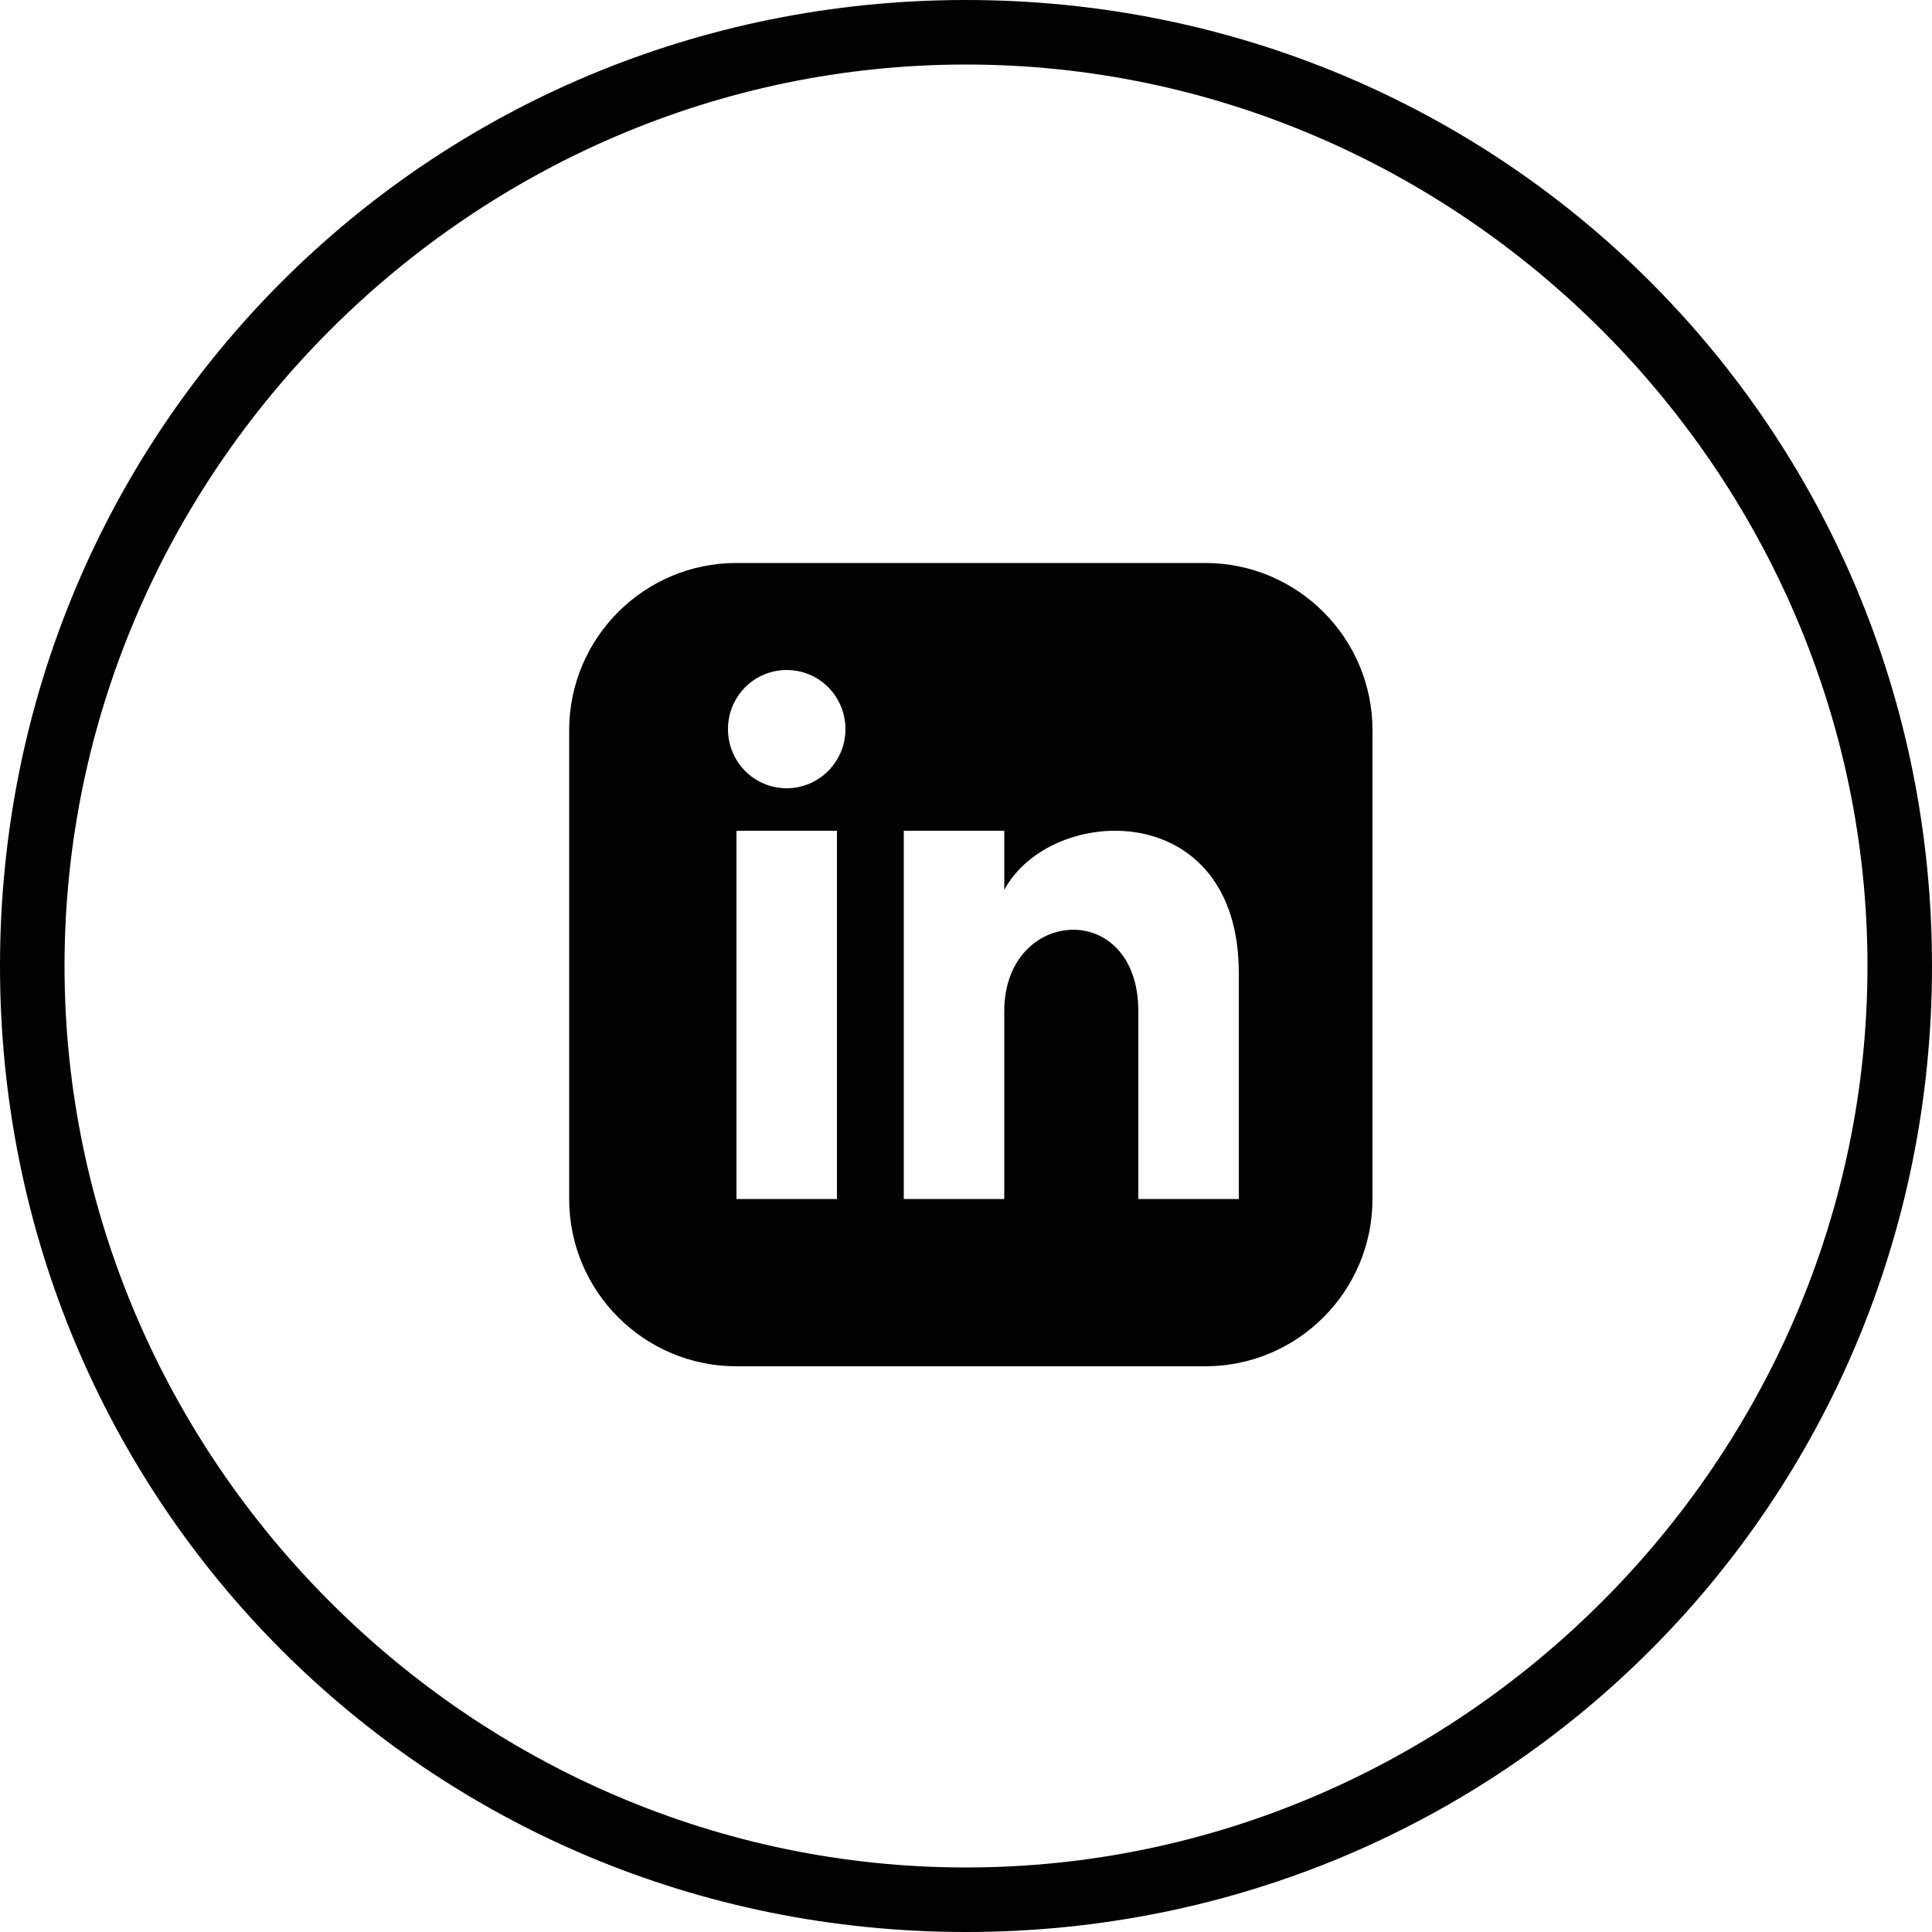
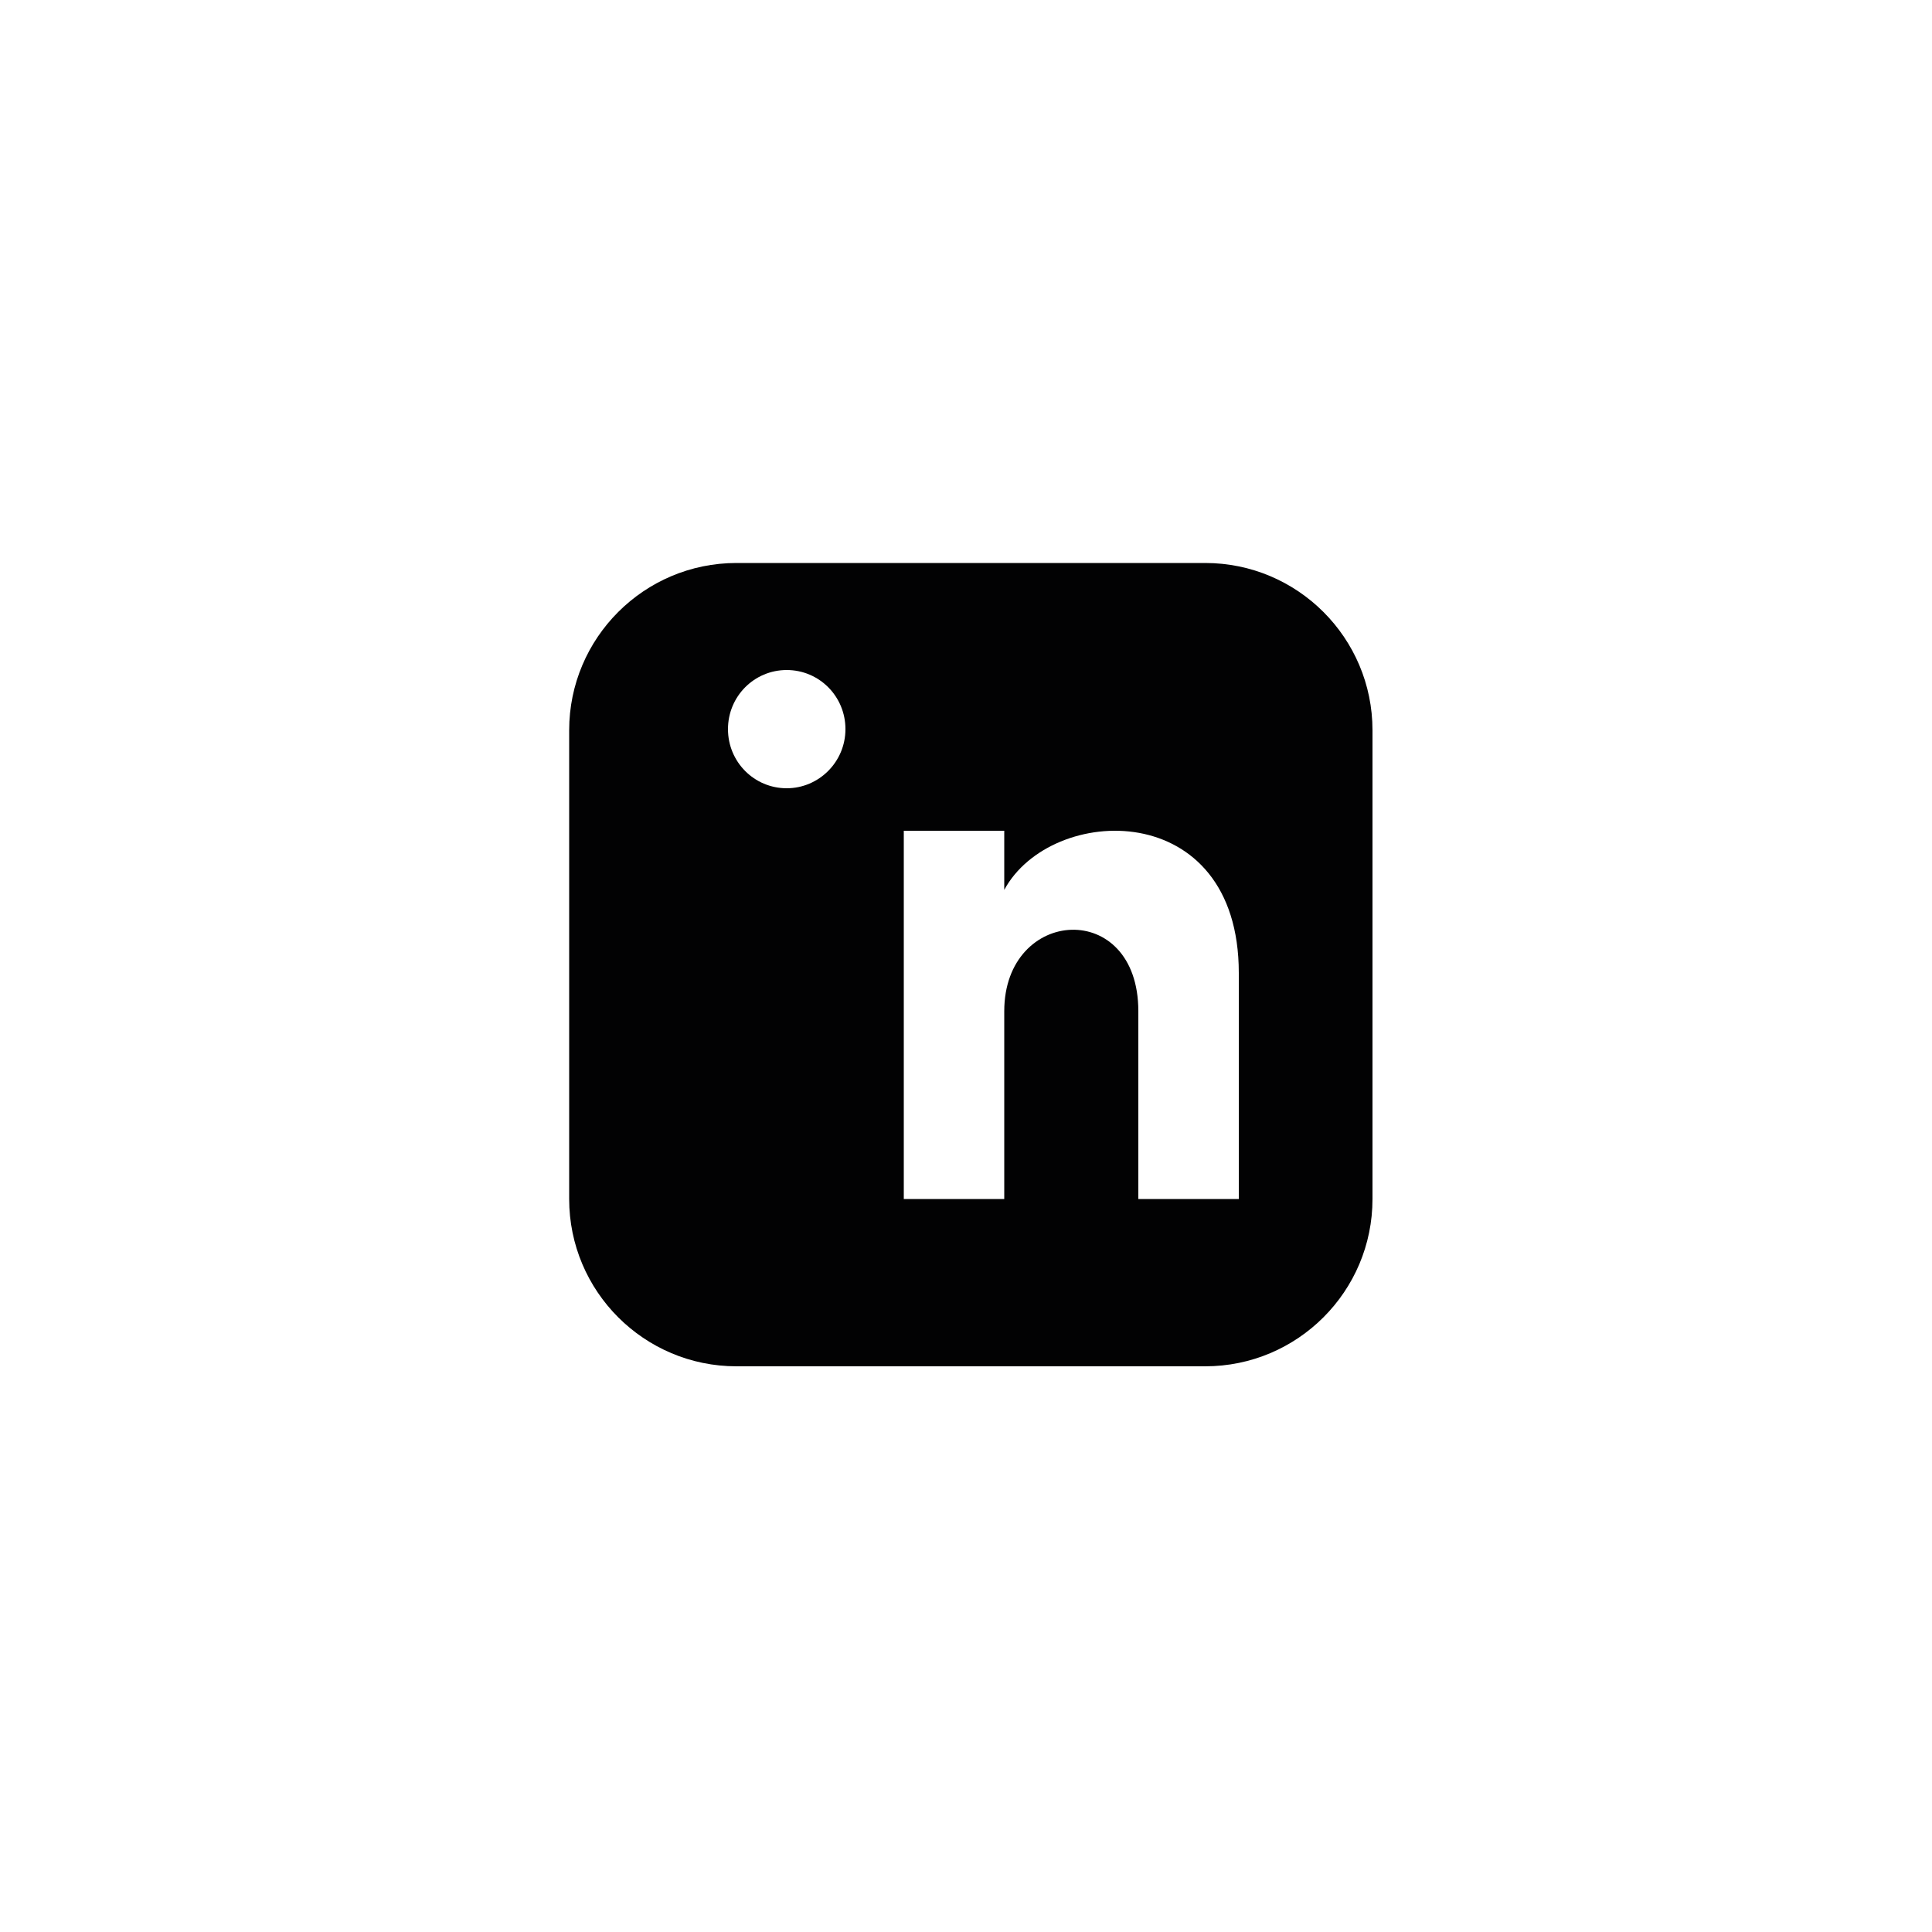
<svg xmlns="http://www.w3.org/2000/svg" version="1.1" x="0px" y="0px" viewBox="0 0 500 500" style="enable-background:new 0 0 500 500;" xml:space="preserve">
  <style type="text/css">
	.st0{fill:#020203;}
</style>
  <g id="Layer_3">
    <g>
      <g>
-         <path class="st0" d="M250,16.7c127.8,0,233.3,105.6,233.3,233.3S377.8,483.3,250,483.3S16.7,377.8,16.7,250S122.2,16.7,250,16.7      M250,0C111.1,0,0,111.1,0,250s111.1,250,250,250s250-111.1,250-250S388.9,0,250,0L250,0z" />
-       </g>
+         </g>
    </g>
  </g>
  <g id="Layer_2">
-     <path class="st0" d="M311.9,145.7H190.6c-23.9,0-43.3,19.4-43.3,43.3v121.3c0,23.9,19.4,43.3,43.3,43.3h121.3   c23.9,0,43.3-19.4,43.3-43.3V189C355.2,165.1,335.8,145.7,311.9,145.7z M216.6,310.3h-26V215h26V310.3z M203.6,204   c-8.4,0-15.2-6.8-15.2-15.3s6.8-15.3,15.2-15.3c8.4,0,15.2,6.8,15.2,15.3S211.9,204,203.6,204z M320.6,310.3h-26v-48.6   c0-29.2-34.7-27-34.7,0v48.6h-26V215h26v15.3c12.1-22.4,60.7-24.1,60.7,21.5V310.3z" />
+     <path class="st0" d="M311.9,145.7H190.6c-23.9,0-43.3,19.4-43.3,43.3v121.3c0,23.9,19.4,43.3,43.3,43.3h121.3   c23.9,0,43.3-19.4,43.3-43.3V189C355.2,165.1,335.8,145.7,311.9,145.7z M216.6,310.3h-26V215V310.3z M203.6,204   c-8.4,0-15.2-6.8-15.2-15.3s6.8-15.3,15.2-15.3c8.4,0,15.2,6.8,15.2,15.3S211.9,204,203.6,204z M320.6,310.3h-26v-48.6   c0-29.2-34.7-27-34.7,0v48.6h-26V215h26v15.3c12.1-22.4,60.7-24.1,60.7,21.5V310.3z" />
  </g>
</svg>